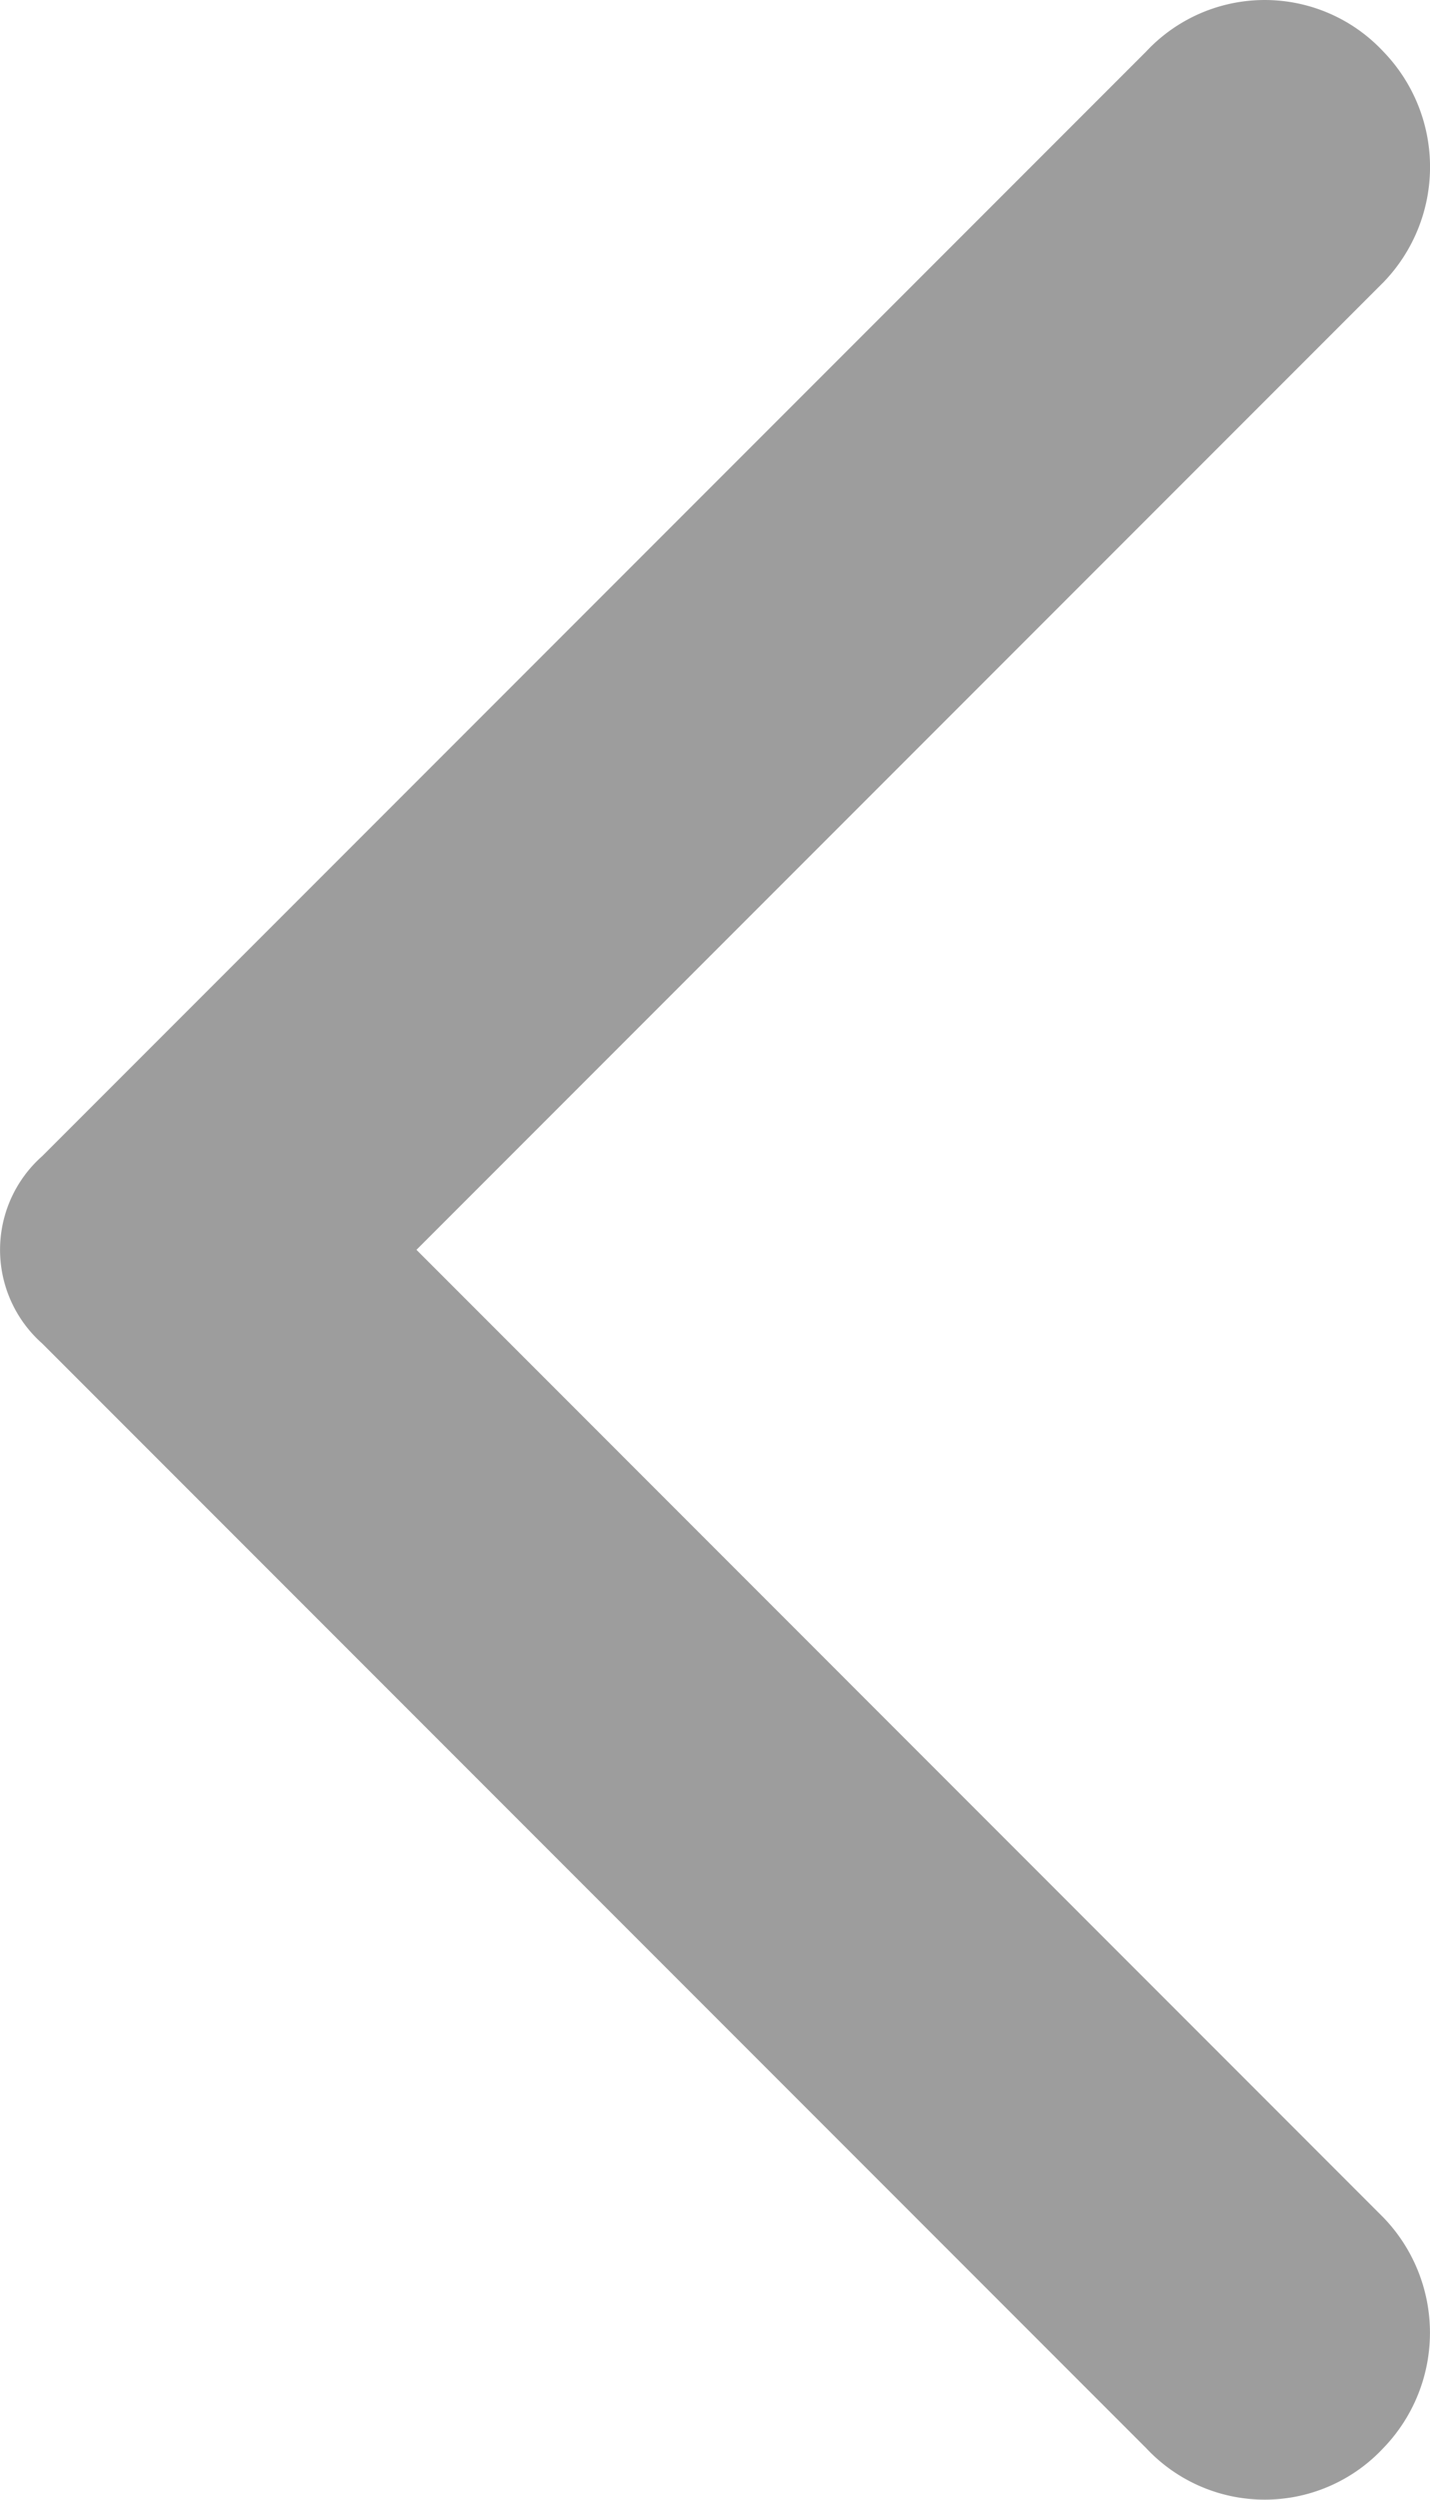
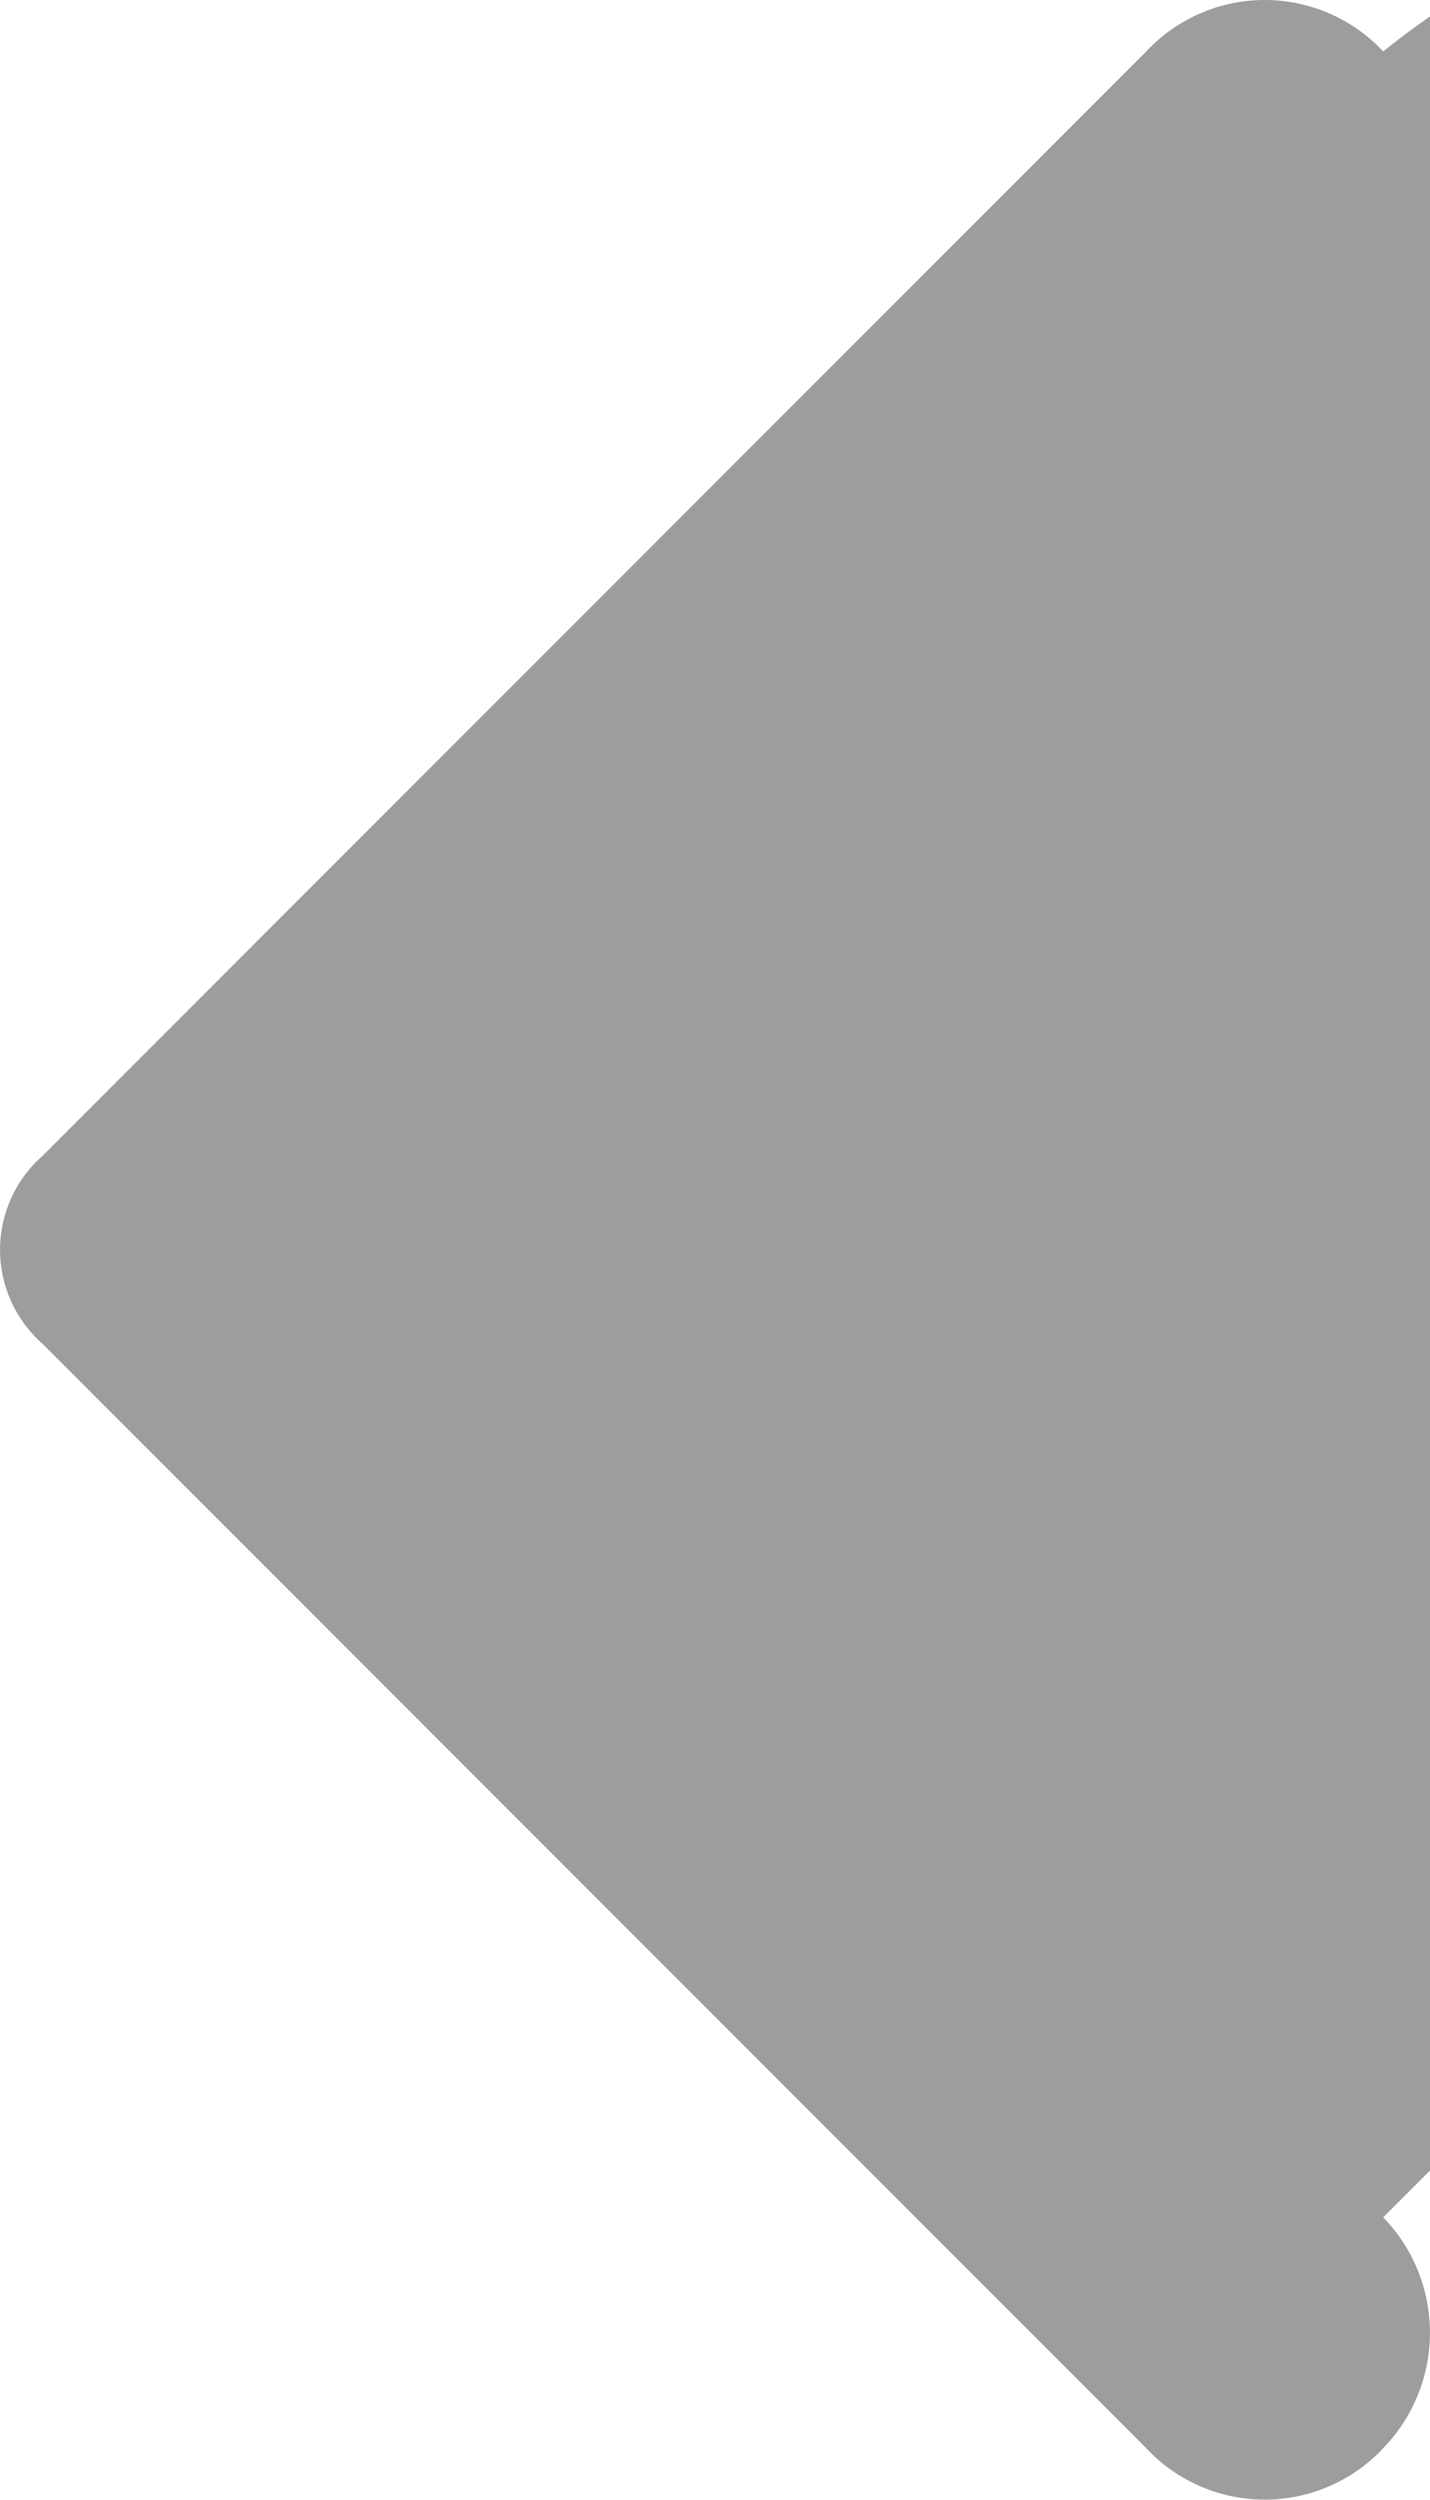
<svg xmlns="http://www.w3.org/2000/svg" width="8.955" height="15.645" viewBox="0 0 8.955 15.645">
-   <path id="パス_41890" data-name="パス 41890" d="M13.867-17.5a1.016,1.016,0,0,0-1.484,0L5.469-10.586a.783.783,0,0,0,0,1.172L12.383-2.5a1.016,1.016,0,0,0,1.484,0,1.038,1.038,0,0,0,0-1.445L7.813-10l6.055-6.055A1.038,1.038,0,0,0,13.867-17.5Z" transform="translate(-5.205 17.822)" fill="#9d9d9d" />
+   <path id="パス_41890" data-name="パス 41890" d="M13.867-17.5a1.016,1.016,0,0,0-1.484,0L5.469-10.586a.783.783,0,0,0,0,1.172L12.383-2.5a1.016,1.016,0,0,0,1.484,0,1.038,1.038,0,0,0,0-1.445l6.055-6.055A1.038,1.038,0,0,0,13.867-17.5Z" transform="translate(-5.205 17.822)" fill="#9d9d9d" />
</svg>